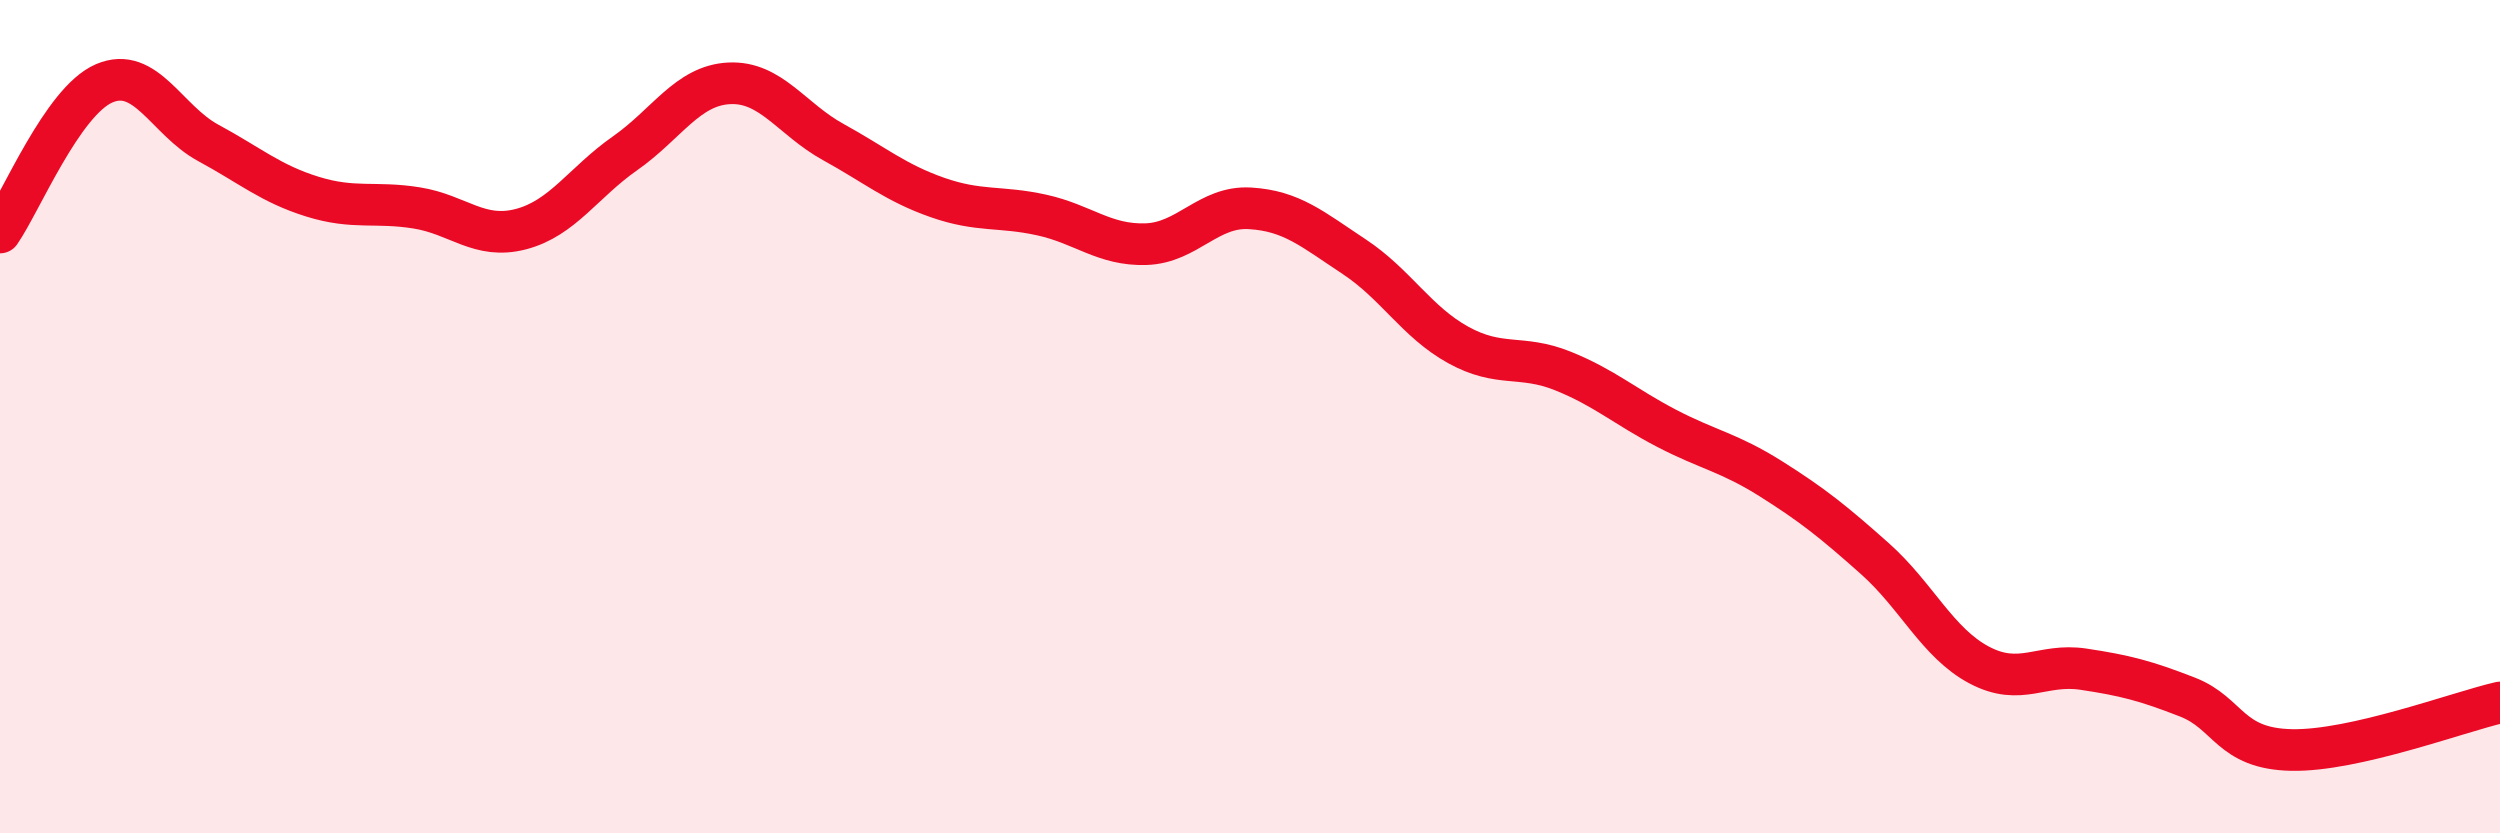
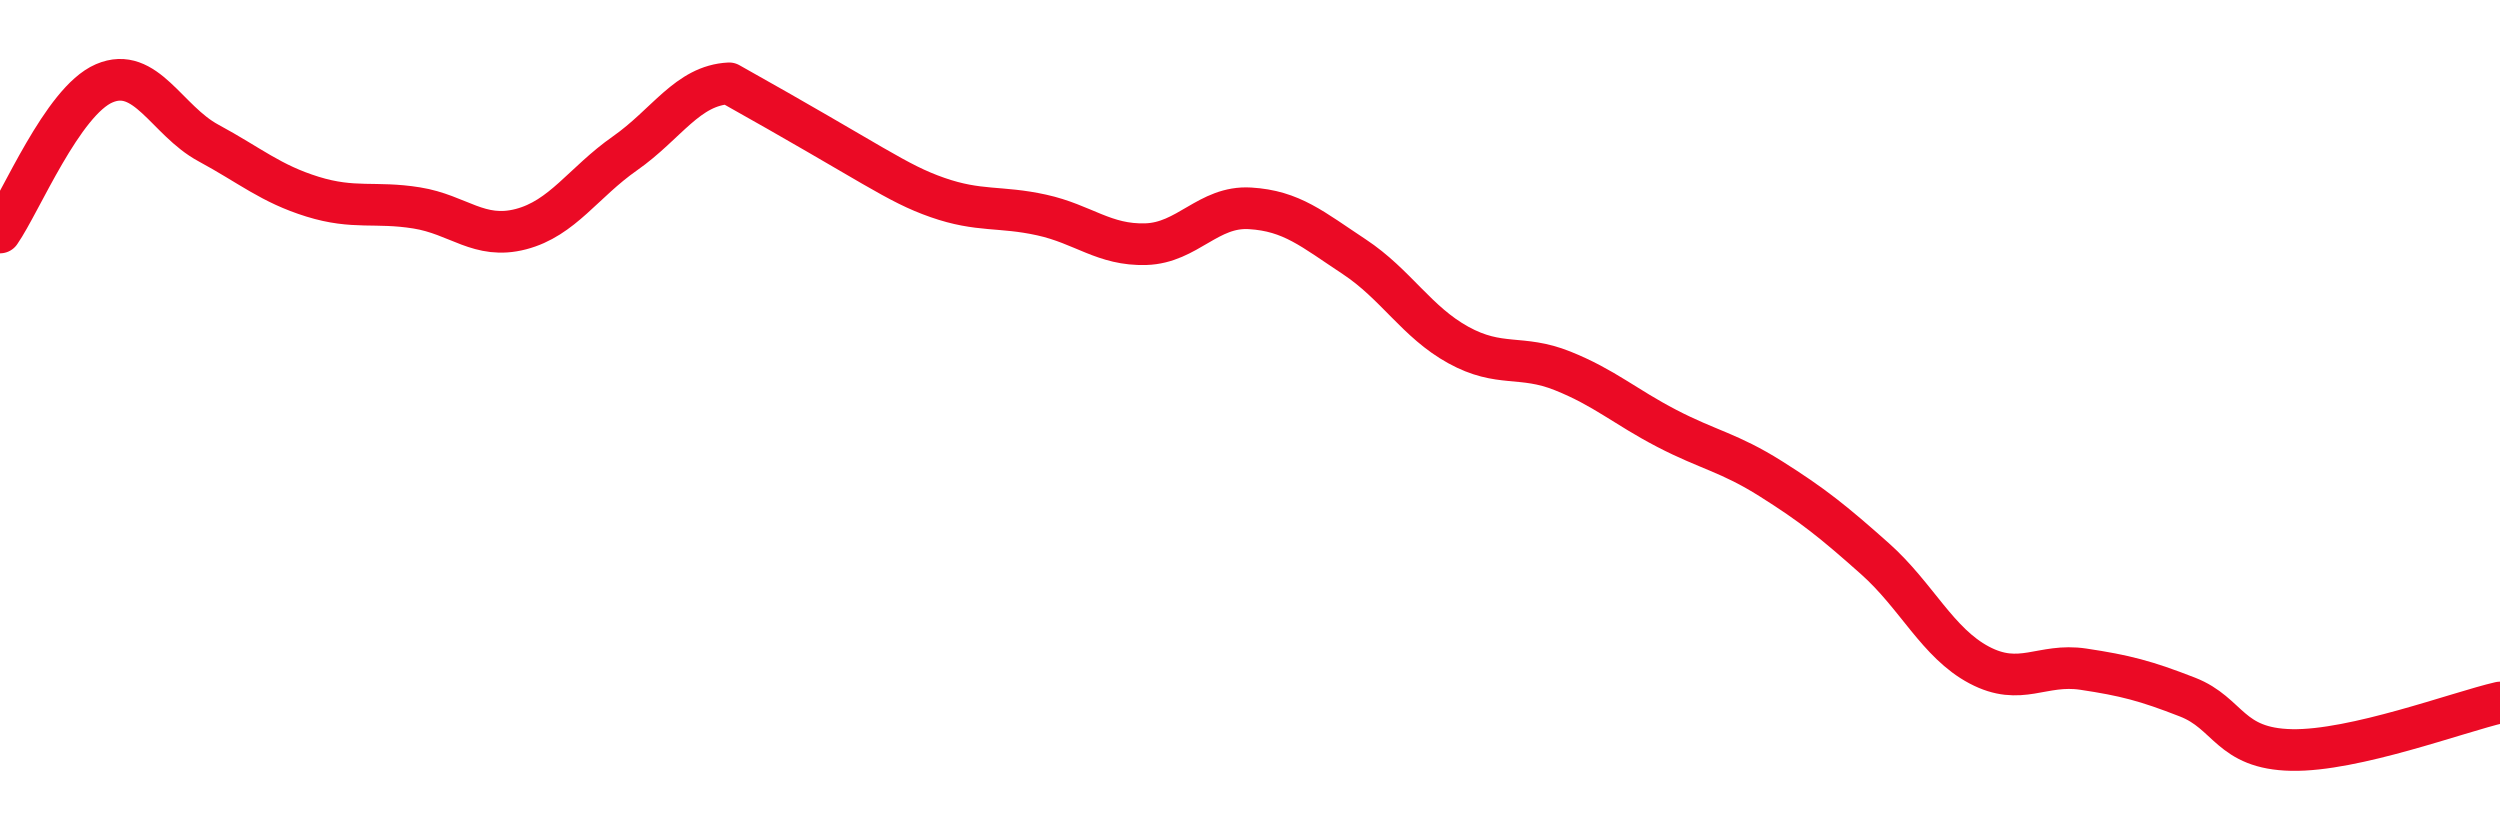
<svg xmlns="http://www.w3.org/2000/svg" width="60" height="20" viewBox="0 0 60 20">
-   <path d="M 0,5.58 C 0.5,4.86 1.5,2.43 2.5,2 C 3.5,1.57 4,2.89 5,3.43 C 6,3.97 6.5,4.41 7.5,4.72 C 8.5,5.03 9,4.83 10,4.99 C 11,5.15 11.5,5.76 12.5,5.5 C 13.5,5.24 14,4.38 15,3.68 C 16,2.98 16.5,2.05 17.5,2 C 18.5,1.95 19,2.86 20,3.41 C 21,3.96 21.5,4.39 22.5,4.74 C 23.5,5.09 24,4.94 25,5.16 C 26,5.38 26.5,5.89 27.5,5.86 C 28.5,5.83 29,4.94 30,5 C 31,5.06 31.5,5.5 32.5,6.16 C 33.5,6.82 34,7.73 35,8.28 C 36,8.83 36.5,8.5 37.5,8.9 C 38.5,9.3 39,9.76 40,10.28 C 41,10.8 41.5,10.86 42.5,11.49 C 43.5,12.12 44,12.52 45,13.41 C 46,14.3 46.5,15.43 47.5,15.96 C 48.5,16.49 49,15.91 50,16.06 C 51,16.21 51.5,16.34 52.5,16.73 C 53.5,17.12 53.5,17.97 55,18 C 56.5,18.03 59,17.09 60,16.86L60 20L0 20Z" fill="#EB0A25" opacity="0.1" stroke-linecap="round" stroke-linejoin="round" />
-   <path d="M 0,5.58 C 0.5,4.86 1.5,2.43 2.5,2 C 3.5,1.57 4,2.89 5,3.43 C 6,3.97 6.5,4.41 7.5,4.72 C 8.5,5.03 9,4.83 10,4.99 C 11,5.15 11.5,5.76 12.5,5.5 C 13.5,5.24 14,4.38 15,3.68 C 16,2.98 16.5,2.05 17.5,2 C 18.5,1.95 19,2.86 20,3.41 C 21,3.96 21.5,4.39 22.5,4.74 C 23.5,5.09 24,4.94 25,5.16 C 26,5.38 26.5,5.89 27.5,5.86 C 28.5,5.83 29,4.94 30,5 C 31,5.06 31.5,5.5 32.5,6.16 C 33.5,6.82 34,7.73 35,8.28 C 36,8.83 36.5,8.5 37.5,8.9 C 38.5,9.3 39,9.76 40,10.28 C 41,10.8 41.5,10.86 42.5,11.49 C 43.5,12.12 44,12.52 45,13.41 C 46,14.3 46.5,15.43 47.5,15.96 C 48.5,16.49 49,15.91 50,16.06 C 51,16.21 51.5,16.34 52.5,16.73 C 53.5,17.12 53.5,17.97 55,18 C 56.5,18.03 59,17.09 60,16.86" stroke="#EB0A25" stroke-width="1" fill="none" stroke-linecap="round" stroke-linejoin="round" />
+   <path d="M 0,5.58 C 0.5,4.86 1.5,2.43 2.5,2 C 3.5,1.57 4,2.89 5,3.43 C 6,3.97 6.5,4.41 7.5,4.72 C 8.5,5.03 9,4.83 10,4.99 C 11,5.15 11.5,5.76 12.5,5.5 C 13.5,5.24 14,4.38 15,3.68 C 16,2.98 16.5,2.05 17.5,2 C 21,3.96 21.5,4.39 22.5,4.74 C 23.5,5.09 24,4.94 25,5.16 C 26,5.38 26.5,5.89 27.5,5.86 C 28.5,5.83 29,4.94 30,5 C 31,5.06 31.5,5.5 32.5,6.16 C 33.5,6.82 34,7.73 35,8.28 C 36,8.83 36.5,8.5 37.5,8.9 C 38.5,9.3 39,9.76 40,10.28 C 41,10.8 41.5,10.86 42.5,11.49 C 43.5,12.12 44,12.52 45,13.41 C 46,14.3 46.5,15.43 47.5,15.96 C 48.5,16.49 49,15.91 50,16.06 C 51,16.21 51.5,16.34 52.5,16.73 C 53.5,17.12 53.5,17.97 55,18 C 56.5,18.03 59,17.09 60,16.86" stroke="#EB0A25" stroke-width="1" fill="none" stroke-linecap="round" stroke-linejoin="round" />
</svg>